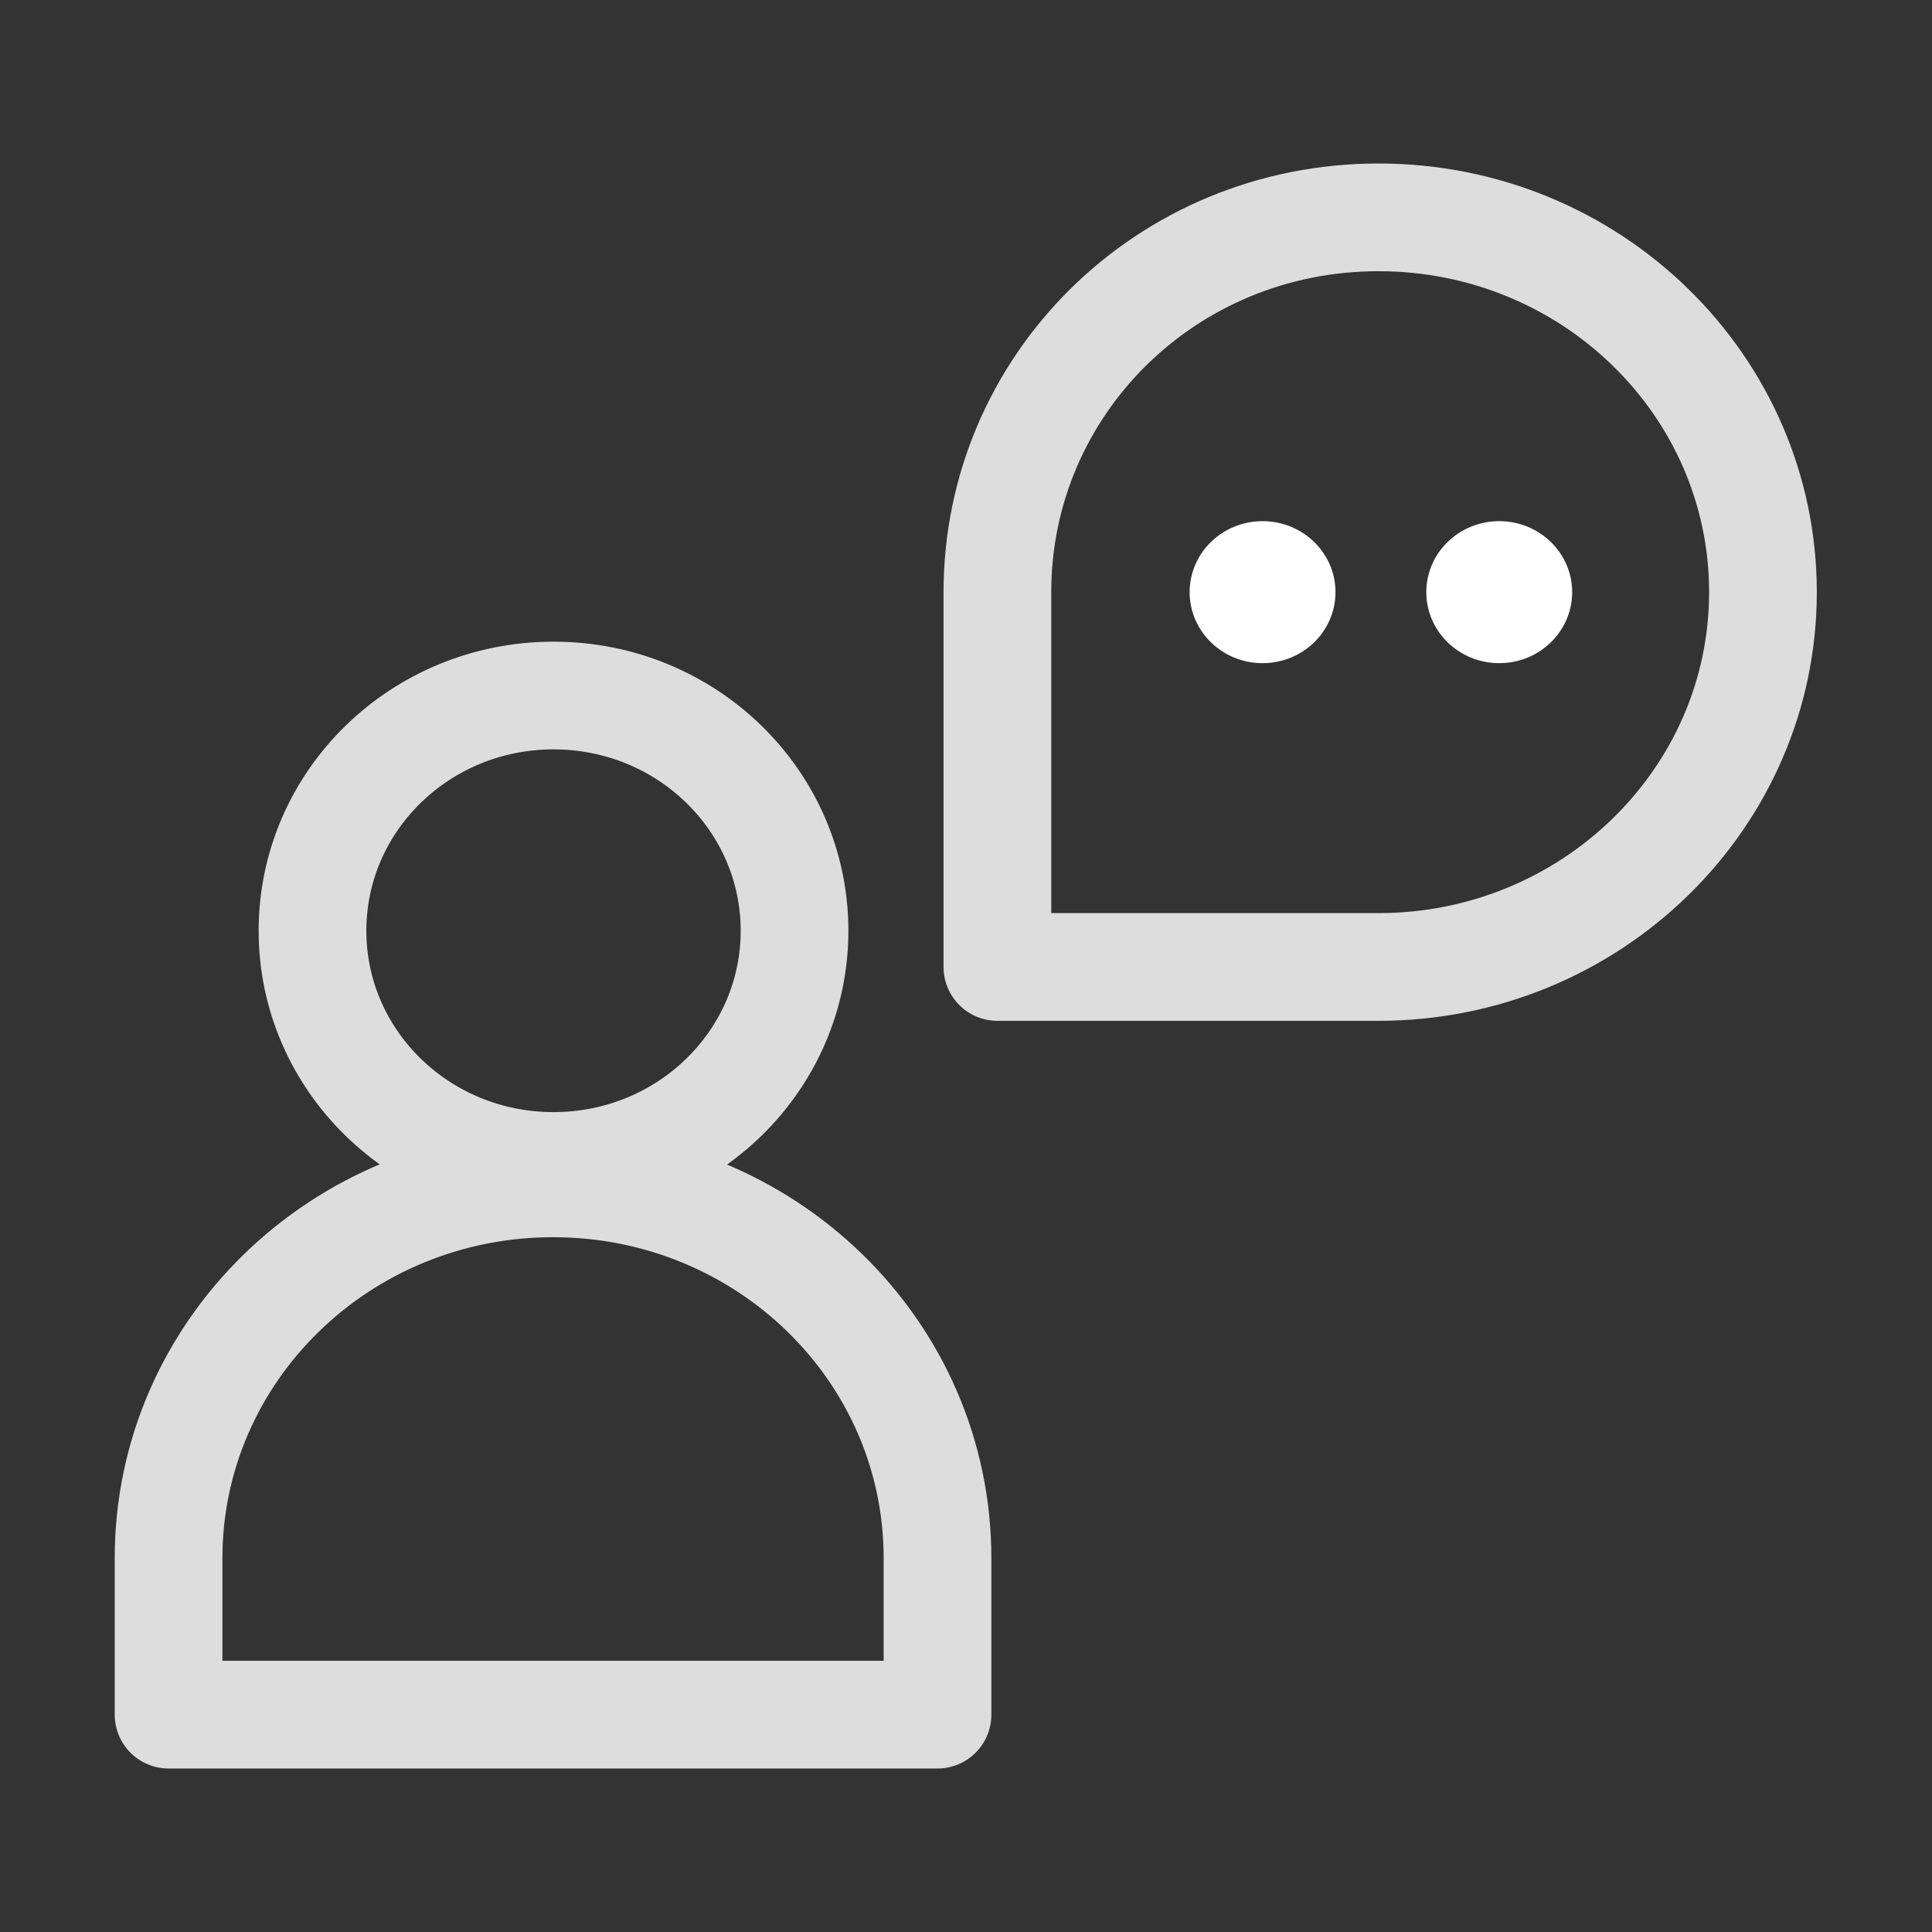
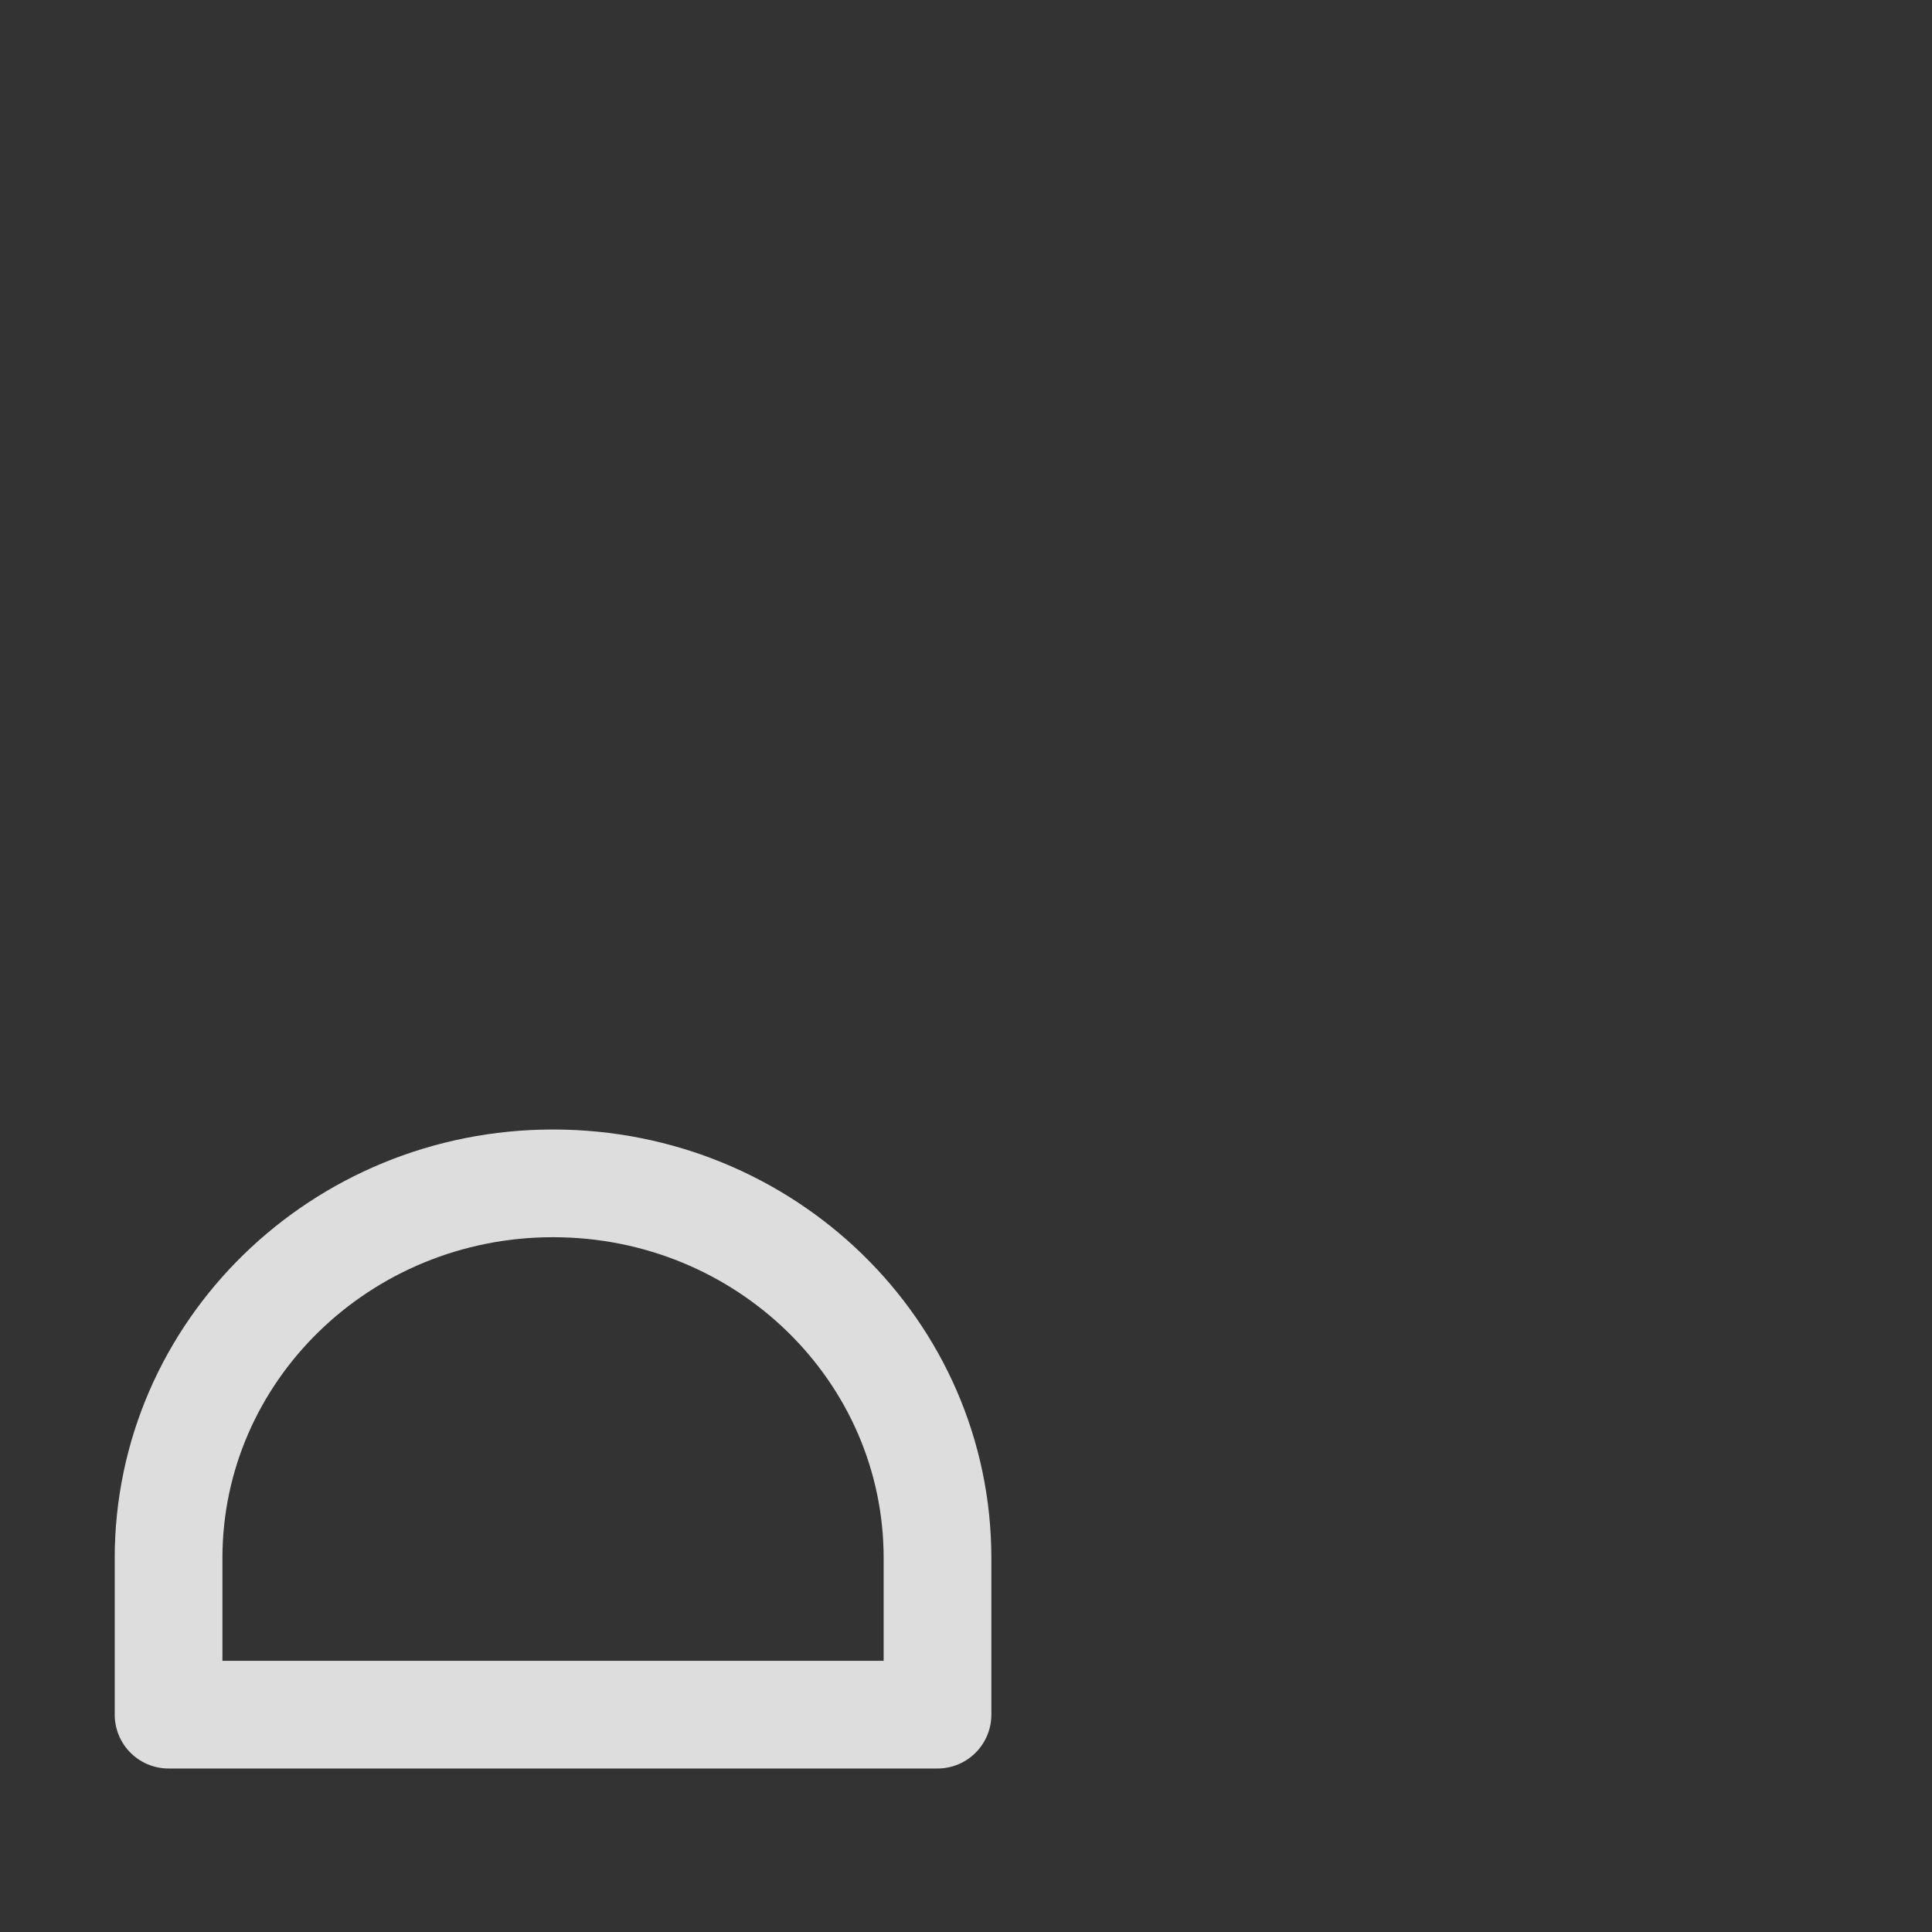
<svg xmlns="http://www.w3.org/2000/svg" id="_레이어_1" data-name="레이어 1" viewBox="0 0 40 40">
  <rect x="0" y="0" width="40" height="40" fill="#333333" stroke="none" />
  <defs>
    <style>
      .cls-1 {
        fill: #fff;
      }

      .cls-2 {
        fill: none;
        stroke: #ddd;
        stroke-linecap: round;
        stroke-linejoin: round;
        stroke-width: 2.23px;
      }
    </style>
  </defs>
-   <path class="cls-2" d="M20.65,12.26v7.76h7.89c4.39,0,7.96-3.48,7.96-7.76s-3.56-7.76-7.96-7.76-7.89,3.48-7.89,7.76Z" />
-   <path class="cls-2" d="M16.45,19.27c0,2.69-2.23,4.87-4.99,4.87s-4.99-2.18-4.99-4.87,2.23-4.87,4.99-4.87,4.99,2.18,4.99,4.87Z" />
  <path class="cls-2" d="M19.41,35.5v-3.24c0-4.29-3.56-7.76-7.96-7.76s-7.96,3.48-7.96,7.76v3.24h15.91Z" />
-   <ellipse class="cls-1" cx="31.04" cy="12.26" rx="1.51" ry="1.47" />
-   <ellipse class="cls-1" cx="26.14" cy="12.26" rx="1.51" ry="1.47" />
</svg>